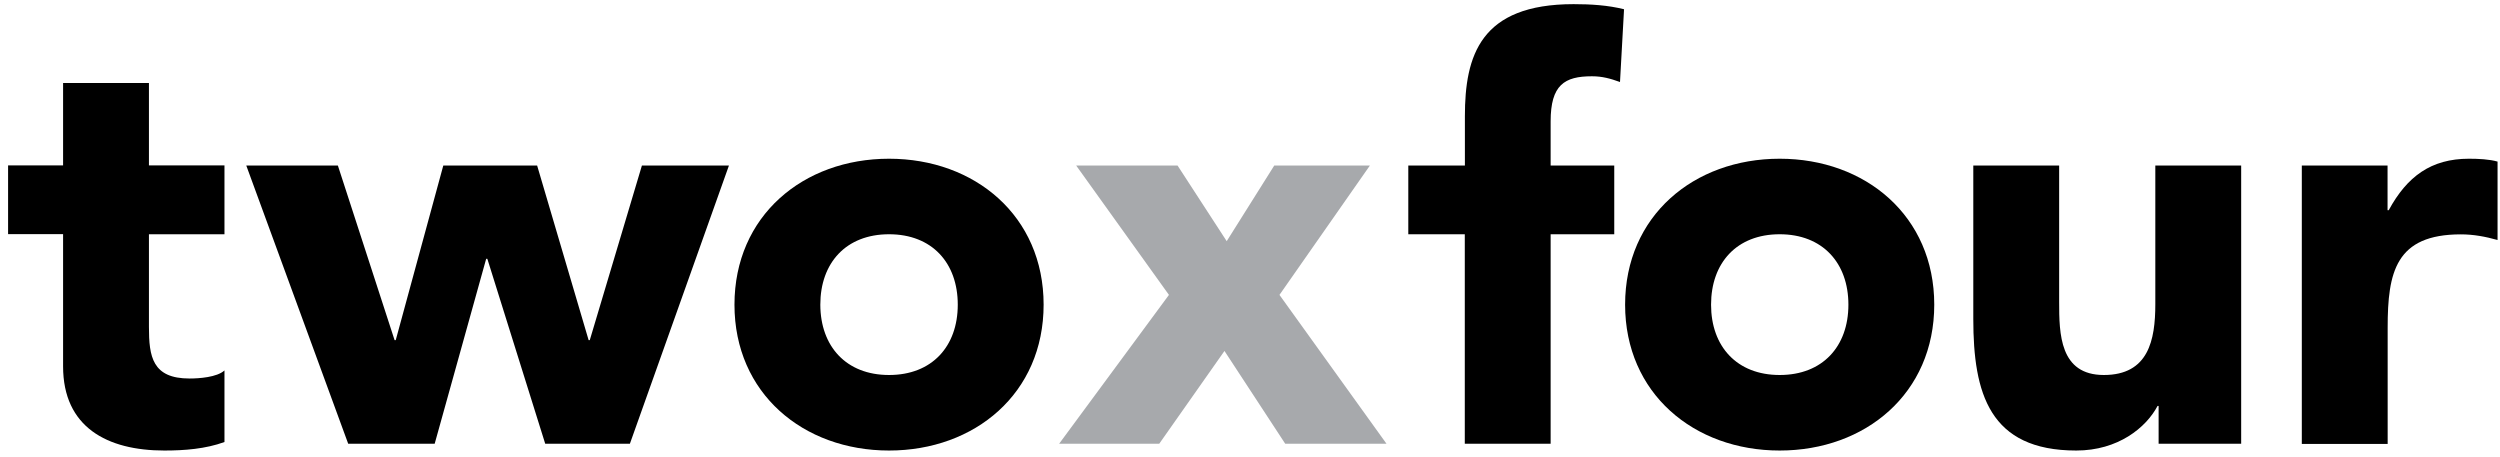
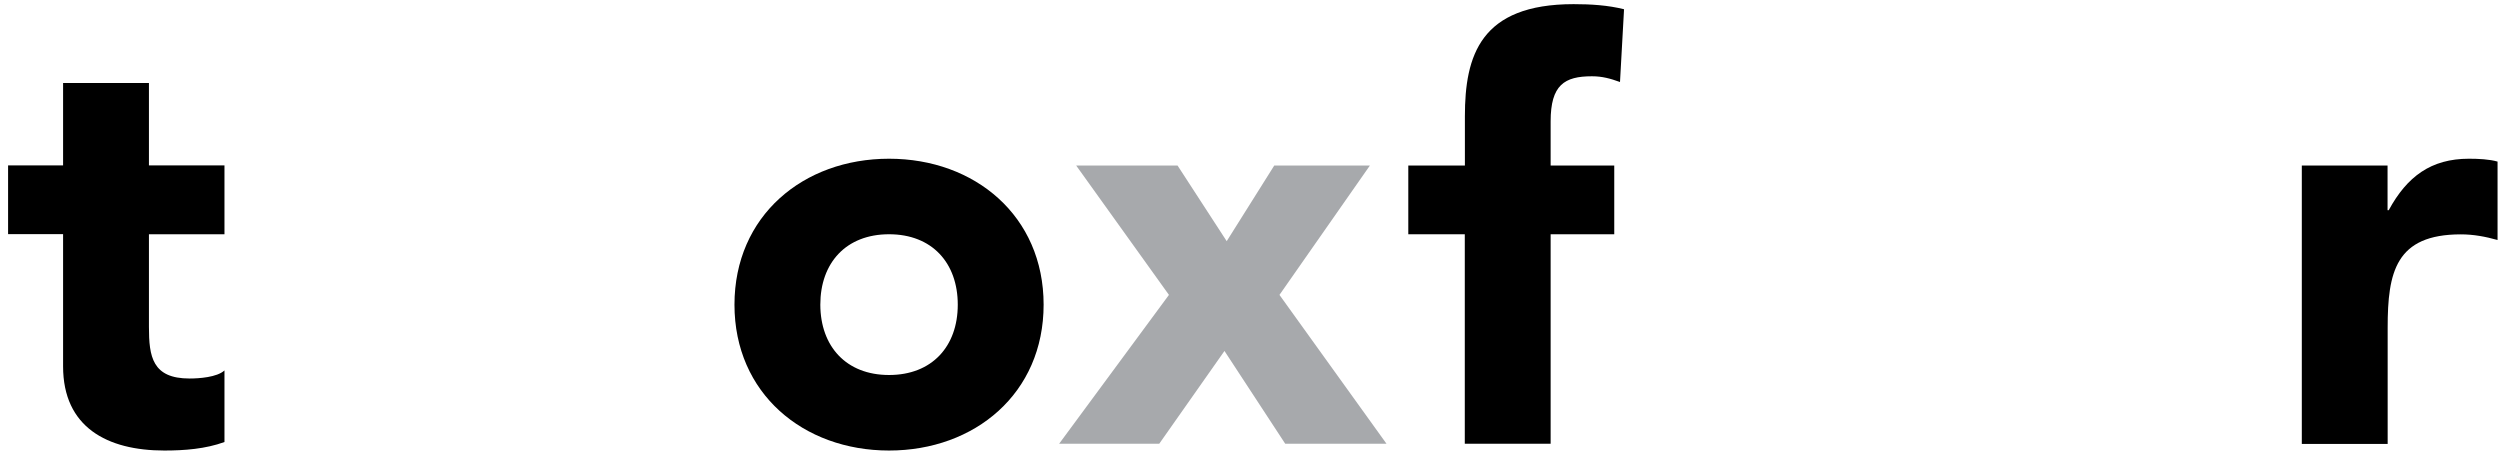
<svg xmlns="http://www.w3.org/2000/svg" width="235px" height="43px" viewBox="0 0 235 43" version="1.1">
  <title>twoxfour</title>
  <desc>Created with Sketch.</desc>
  <g id="Page-1" stroke="none" stroke-width="1" fill="none" fill-rule="evenodd">
    <g id="twoxfour" fill-rule="nonzero">
      <path d="M21.1,22.02 L14,22.02 L14,30.73 C14,33.53 14.32,35.58 17.82,35.58 C18.68,35.58 20.4,35.47 21.1,34.82 L21.1,41.55 C19.32,42.2 17.33,42.35 15.45,42.35 C10.07,42.35 5.93,40.15 5.93,34.44 L5.93,22.01 L0.76,22.01 L0.76,15.55 L5.93,15.55 L5.93,7.8 L14,7.8 L14,15.55 L21.1,15.55 L21.1,22.02 Z" id="Path" fill="#000000" />
-       <polygon id="Path" fill="#000000" points="23.15 15.56 31.76 15.56 37.09 31.97 37.2 31.97 41.67 15.56 50.49 15.56 55.33 31.97 55.44 31.97 60.34 15.56 68.52 15.56 59.21 41.71 51.25 41.71 45.81 24.33 45.7 24.33 40.86 41.71 32.73 41.71" />
      <path d="M83.57,14.92 C91.64,14.92 98.1,20.3 98.1,28.64 C98.1,36.98 91.64,42.35 83.57,42.35 C75.5,42.35 69.04,36.97 69.04,28.64 C69.04,20.29 75.5,14.92 83.57,14.92 Z M83.57,35.25 C87.61,35.25 90.03,32.56 90.03,28.64 C90.03,24.71 87.61,22.02 83.57,22.02 C79.53,22.02 77.11,24.71 77.11,28.64 C77.12,32.56 79.54,35.25 83.57,35.25 Z" id="Shape" fill="#000000" />
      <polygon id="Path" fill="#A7A9AC" points="109.88 27.72 101.16 15.56 110.69 15.56 115.31 22.67 119.78 15.56 128.77 15.56 120.27 27.72 130.33 41.71 120.81 41.71 115.1 32.99 108.97 41.71 99.56 41.71" />
      <path d="M137.7,22.02 L132.38,22.02 L132.38,15.56 L137.7,15.56 L137.7,10.93 C137.7,5.23 139.15,0.39 147.92,0.39 C149.54,0.39 151.15,0.49 152.66,0.87 L152.28,7.71 C151.37,7.38 150.61,7.17 149.64,7.17 C147.06,7.17 145.76,7.98 145.76,11.41 L145.76,15.56 L151.74,15.56 L151.74,22.02 L145.76,22.02 L145.76,41.71 L137.69,41.71 L137.69,22.02 L137.7,22.02 Z" id="Path" fill="#000000" />
-       <path d="M167.29,14.92 C175.36,14.92 181.82,20.3 181.82,28.64 C181.82,36.98 175.36,42.35 167.29,42.35 C159.22,42.35 152.76,36.97 152.76,28.64 C152.76,20.29 159.22,14.92 167.29,14.92 Z M167.29,35.25 C171.33,35.25 173.75,32.56 173.75,28.64 C173.75,24.71 171.32,22.02 167.29,22.02 C163.25,22.02 160.84,24.71 160.84,28.64 C160.84,32.56 163.26,35.25 167.29,35.25 Z" id="Shape" fill="#000000" />
-       <path d="M210.66,41.71 L202.91,41.71 L202.91,38.16 L202.81,38.16 C201.73,40.2 199.1,42.35 195.17,42.35 C187,42.35 185.49,36.97 185.49,29.98 L185.49,15.56 L193.56,15.56 L193.56,28.37 C193.56,31.38 193.61,35.25 197.76,35.25 C201.96,35.25 202.6,31.97 202.6,28.59 L202.6,15.56 L210.67,15.56 L210.67,41.71 L210.66,41.71 Z" id="Path" fill="#000000" />
      <path d="M216.36,15.56 L224.43,15.56 L224.43,19.76 L224.54,19.76 C226.26,16.59 228.52,14.92 232.08,14.92 C232.99,14.92 234.01,14.97 234.77,15.19 L234.77,22.56 C233.63,22.24 232.51,22.03 231.32,22.03 C225.19,22.03 224.44,25.58 224.44,30.8 L224.44,41.73 L216.37,41.73 L216.37,15.56 L216.36,15.56 Z" id="Path" fill="#000000" />
    </g>
  </g>
</svg>